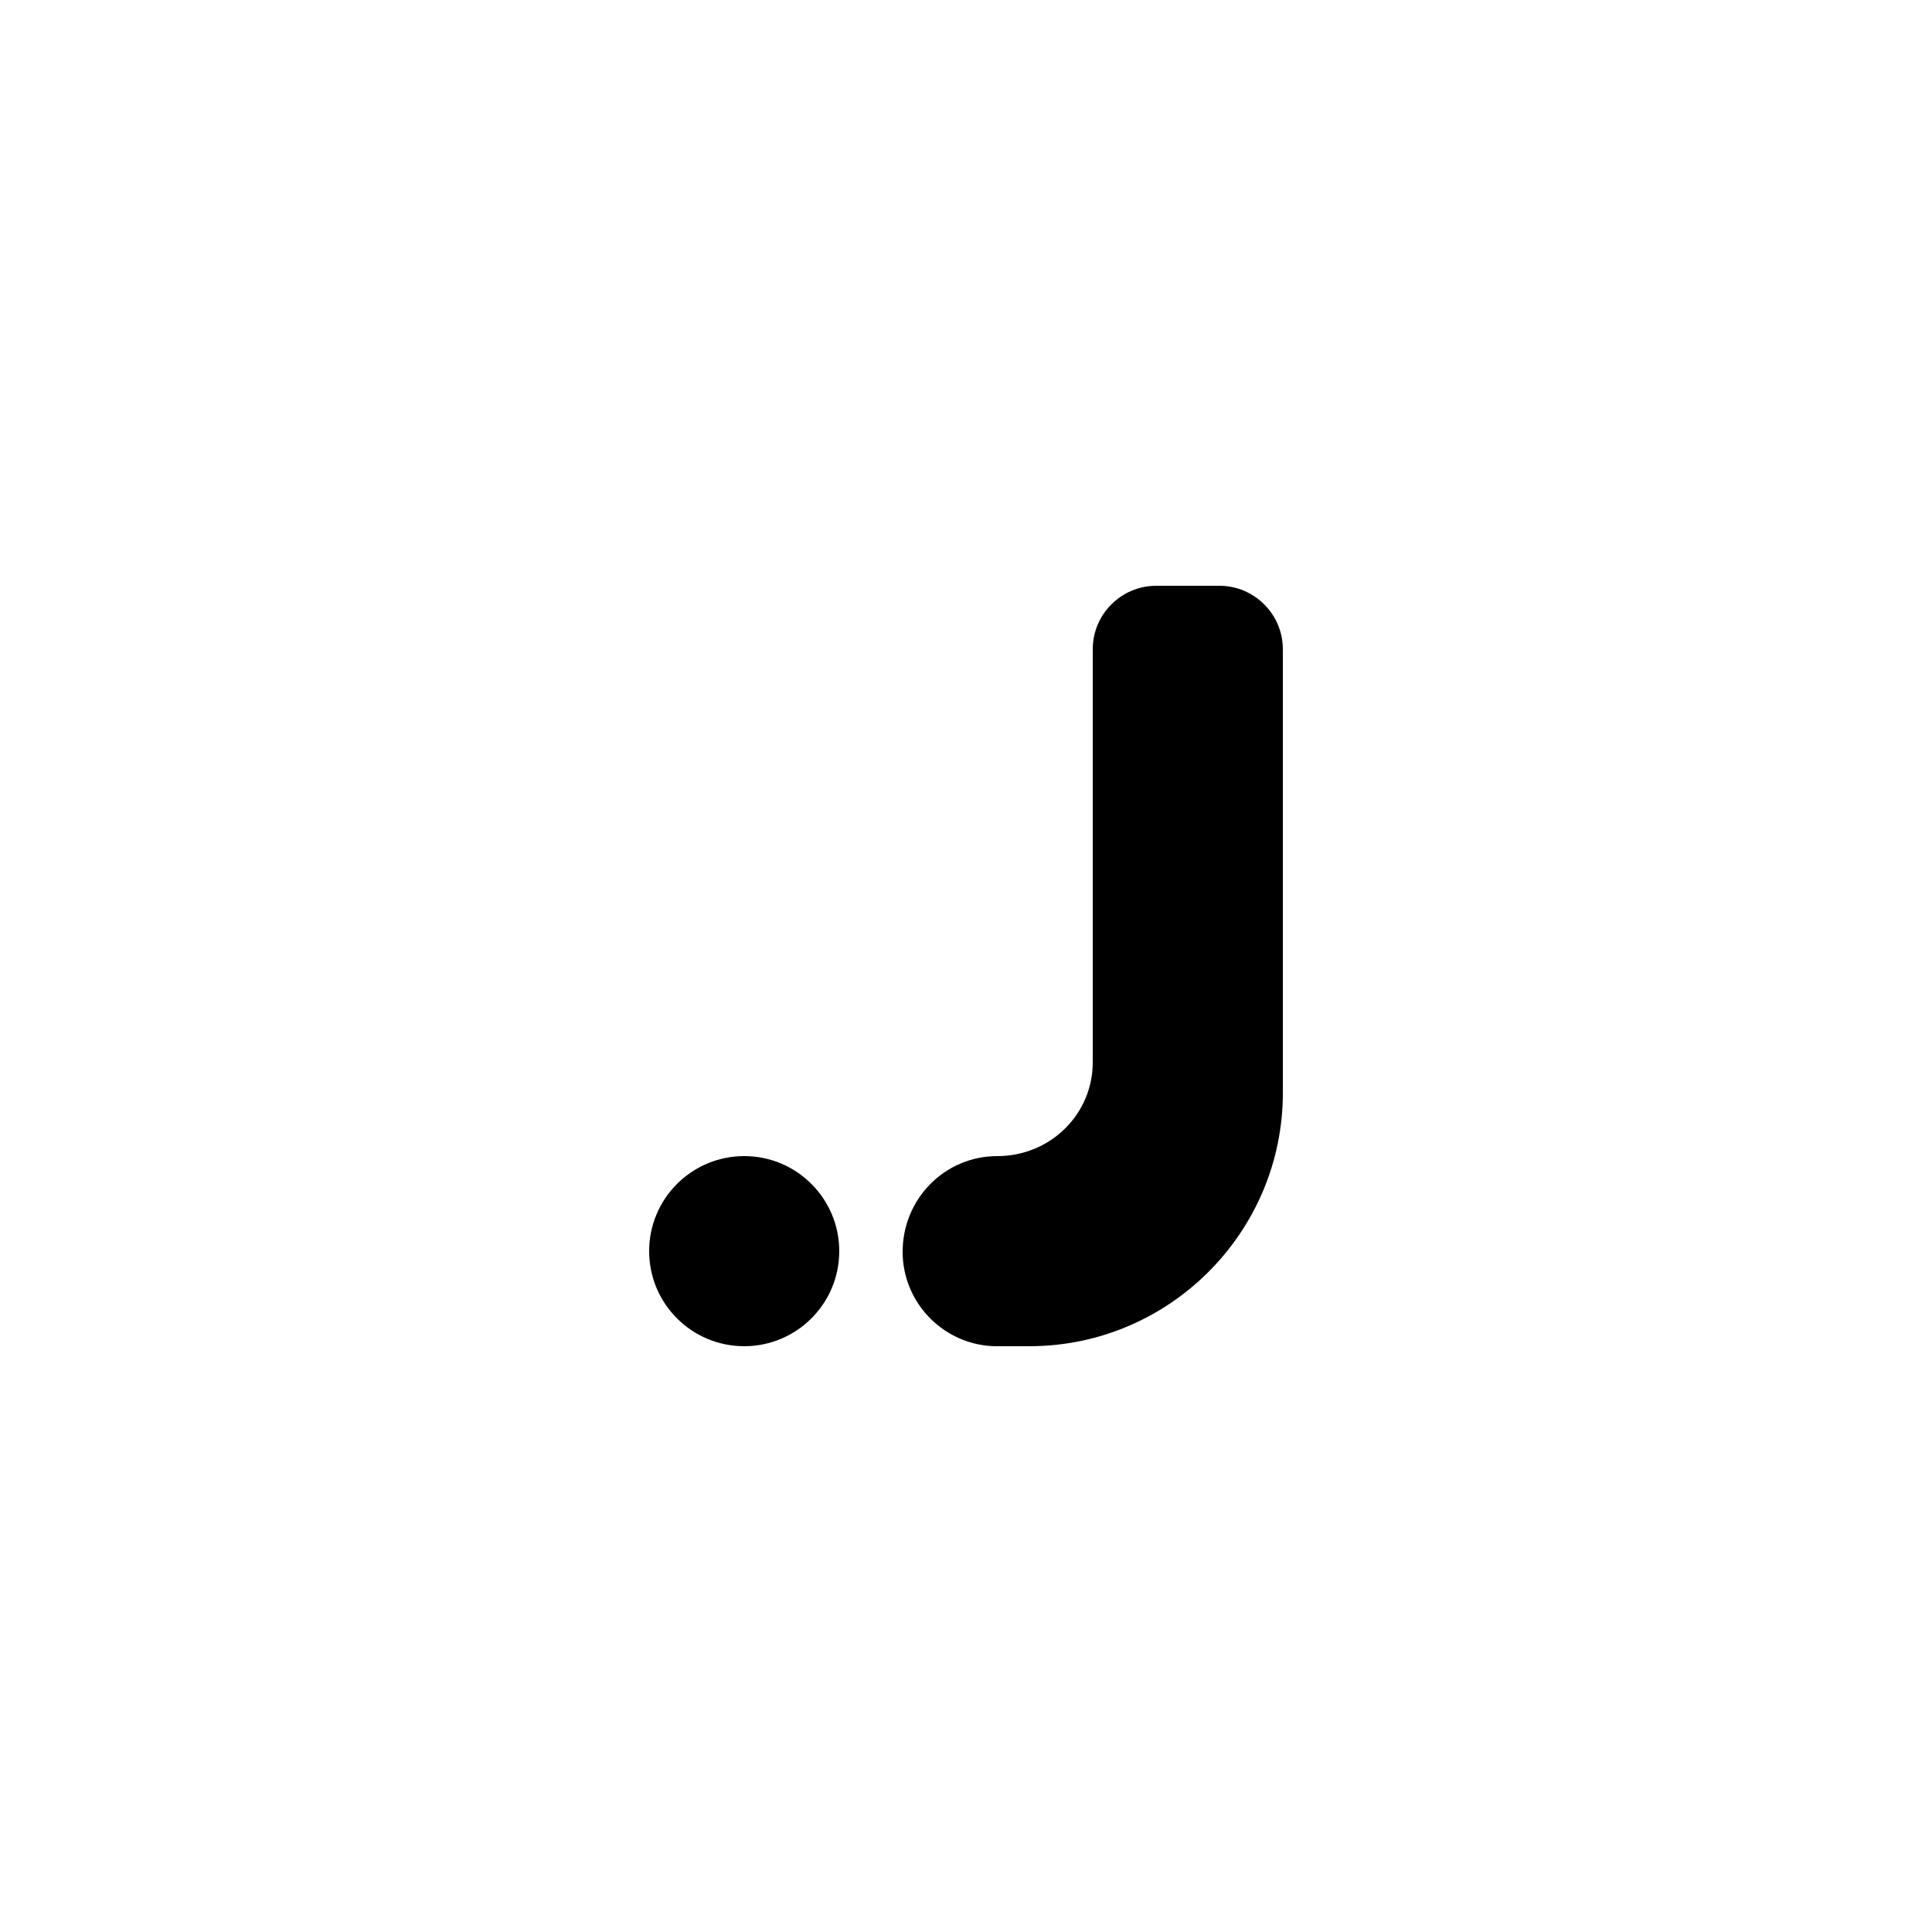
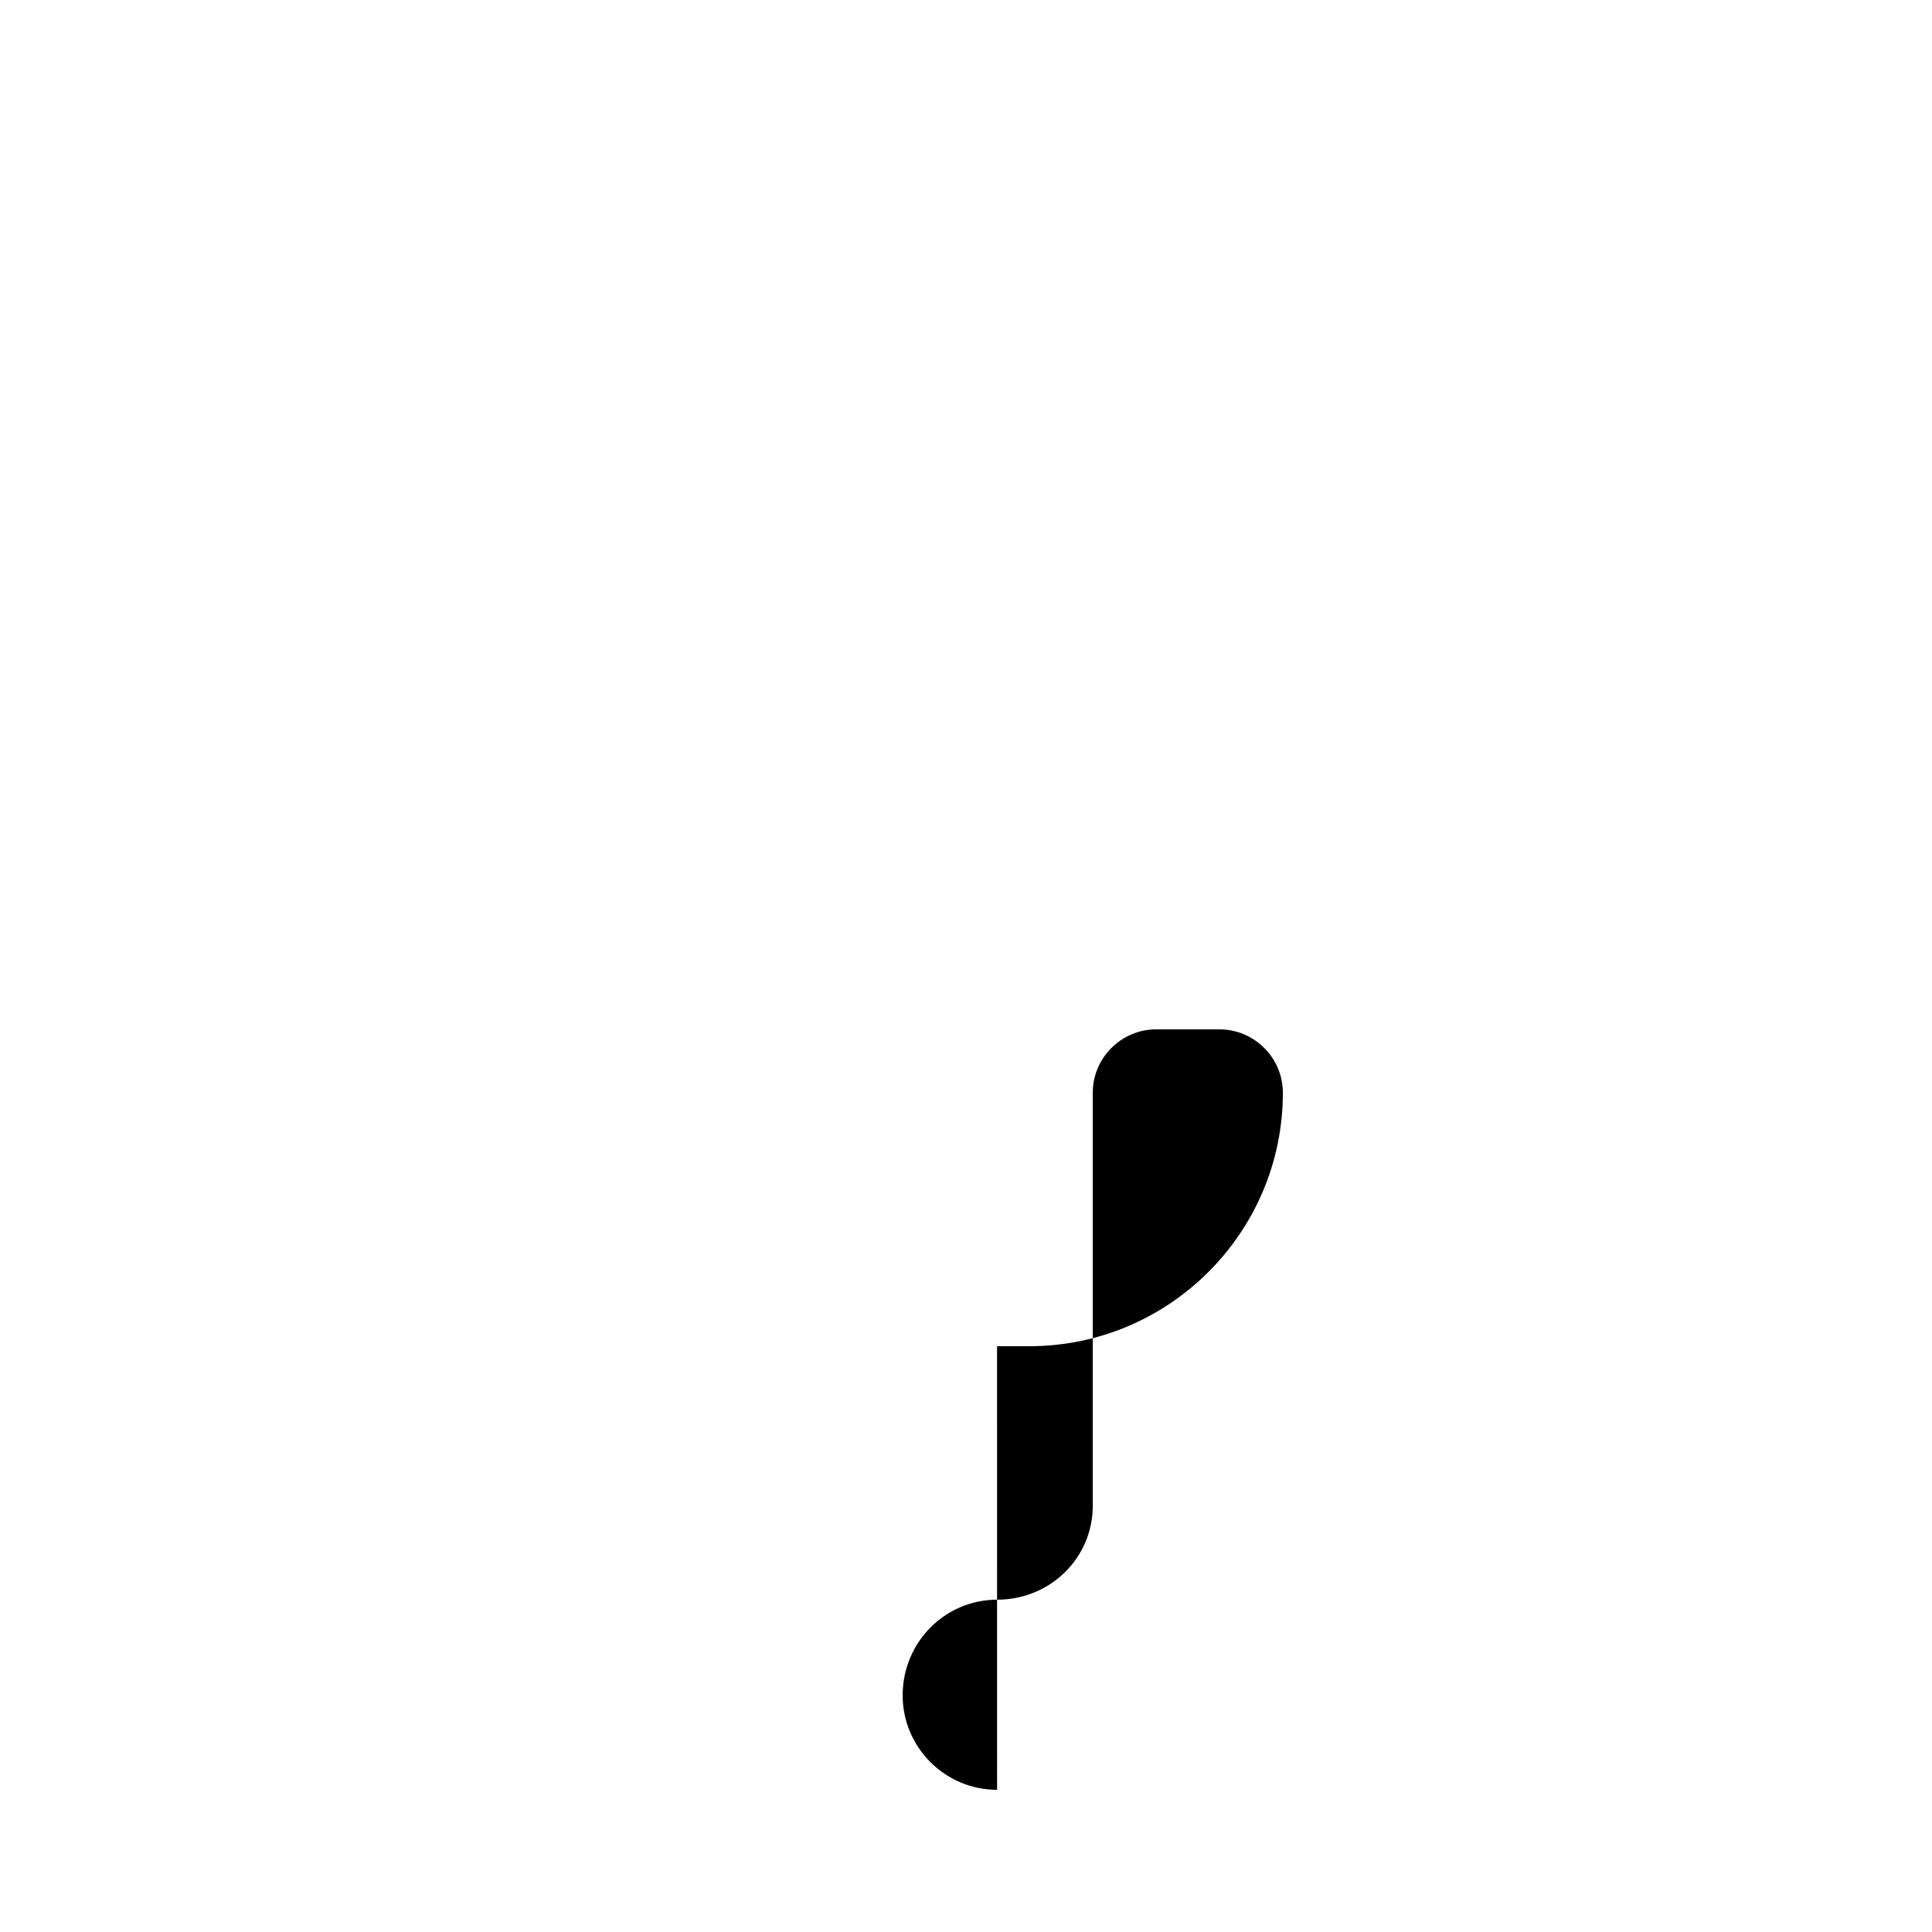
<svg xmlns="http://www.w3.org/2000/svg" fill="#000000" width="800px" height="800px" version="1.1" viewBox="144 144 512 512">
  <g>
-     <path d="m408.23 500.76h8.566c37.031 0 67.176-30.145 67.176-67.176l-0.004-117.55c0-9.238-7.559-16.793-16.793-16.793h-16.793c-9.234 0-16.793 7.559-16.793 16.793v109.5c0 13.684-11.168 24.852-25.359 24.852-13.77 0-25.023 11.254-25.023 25.359 0 13.77 11.254 25.023 25.023 25.023z" />
-     <path d="m366.41 475.57c0 13.91-11.277 25.191-25.188 25.191-13.914 0-25.191-11.281-25.191-25.191 0-13.914 11.277-25.191 25.191-25.191 13.91 0 25.188 11.277 25.188 25.191" />
+     <path d="m408.23 500.76h8.566c37.031 0 67.176-30.145 67.176-67.176c0-9.238-7.559-16.793-16.793-16.793h-16.793c-9.234 0-16.793 7.559-16.793 16.793v109.5c0 13.684-11.168 24.852-25.359 24.852-13.77 0-25.023 11.254-25.023 25.359 0 13.77 11.254 25.023 25.023 25.023z" />
  </g>
</svg>